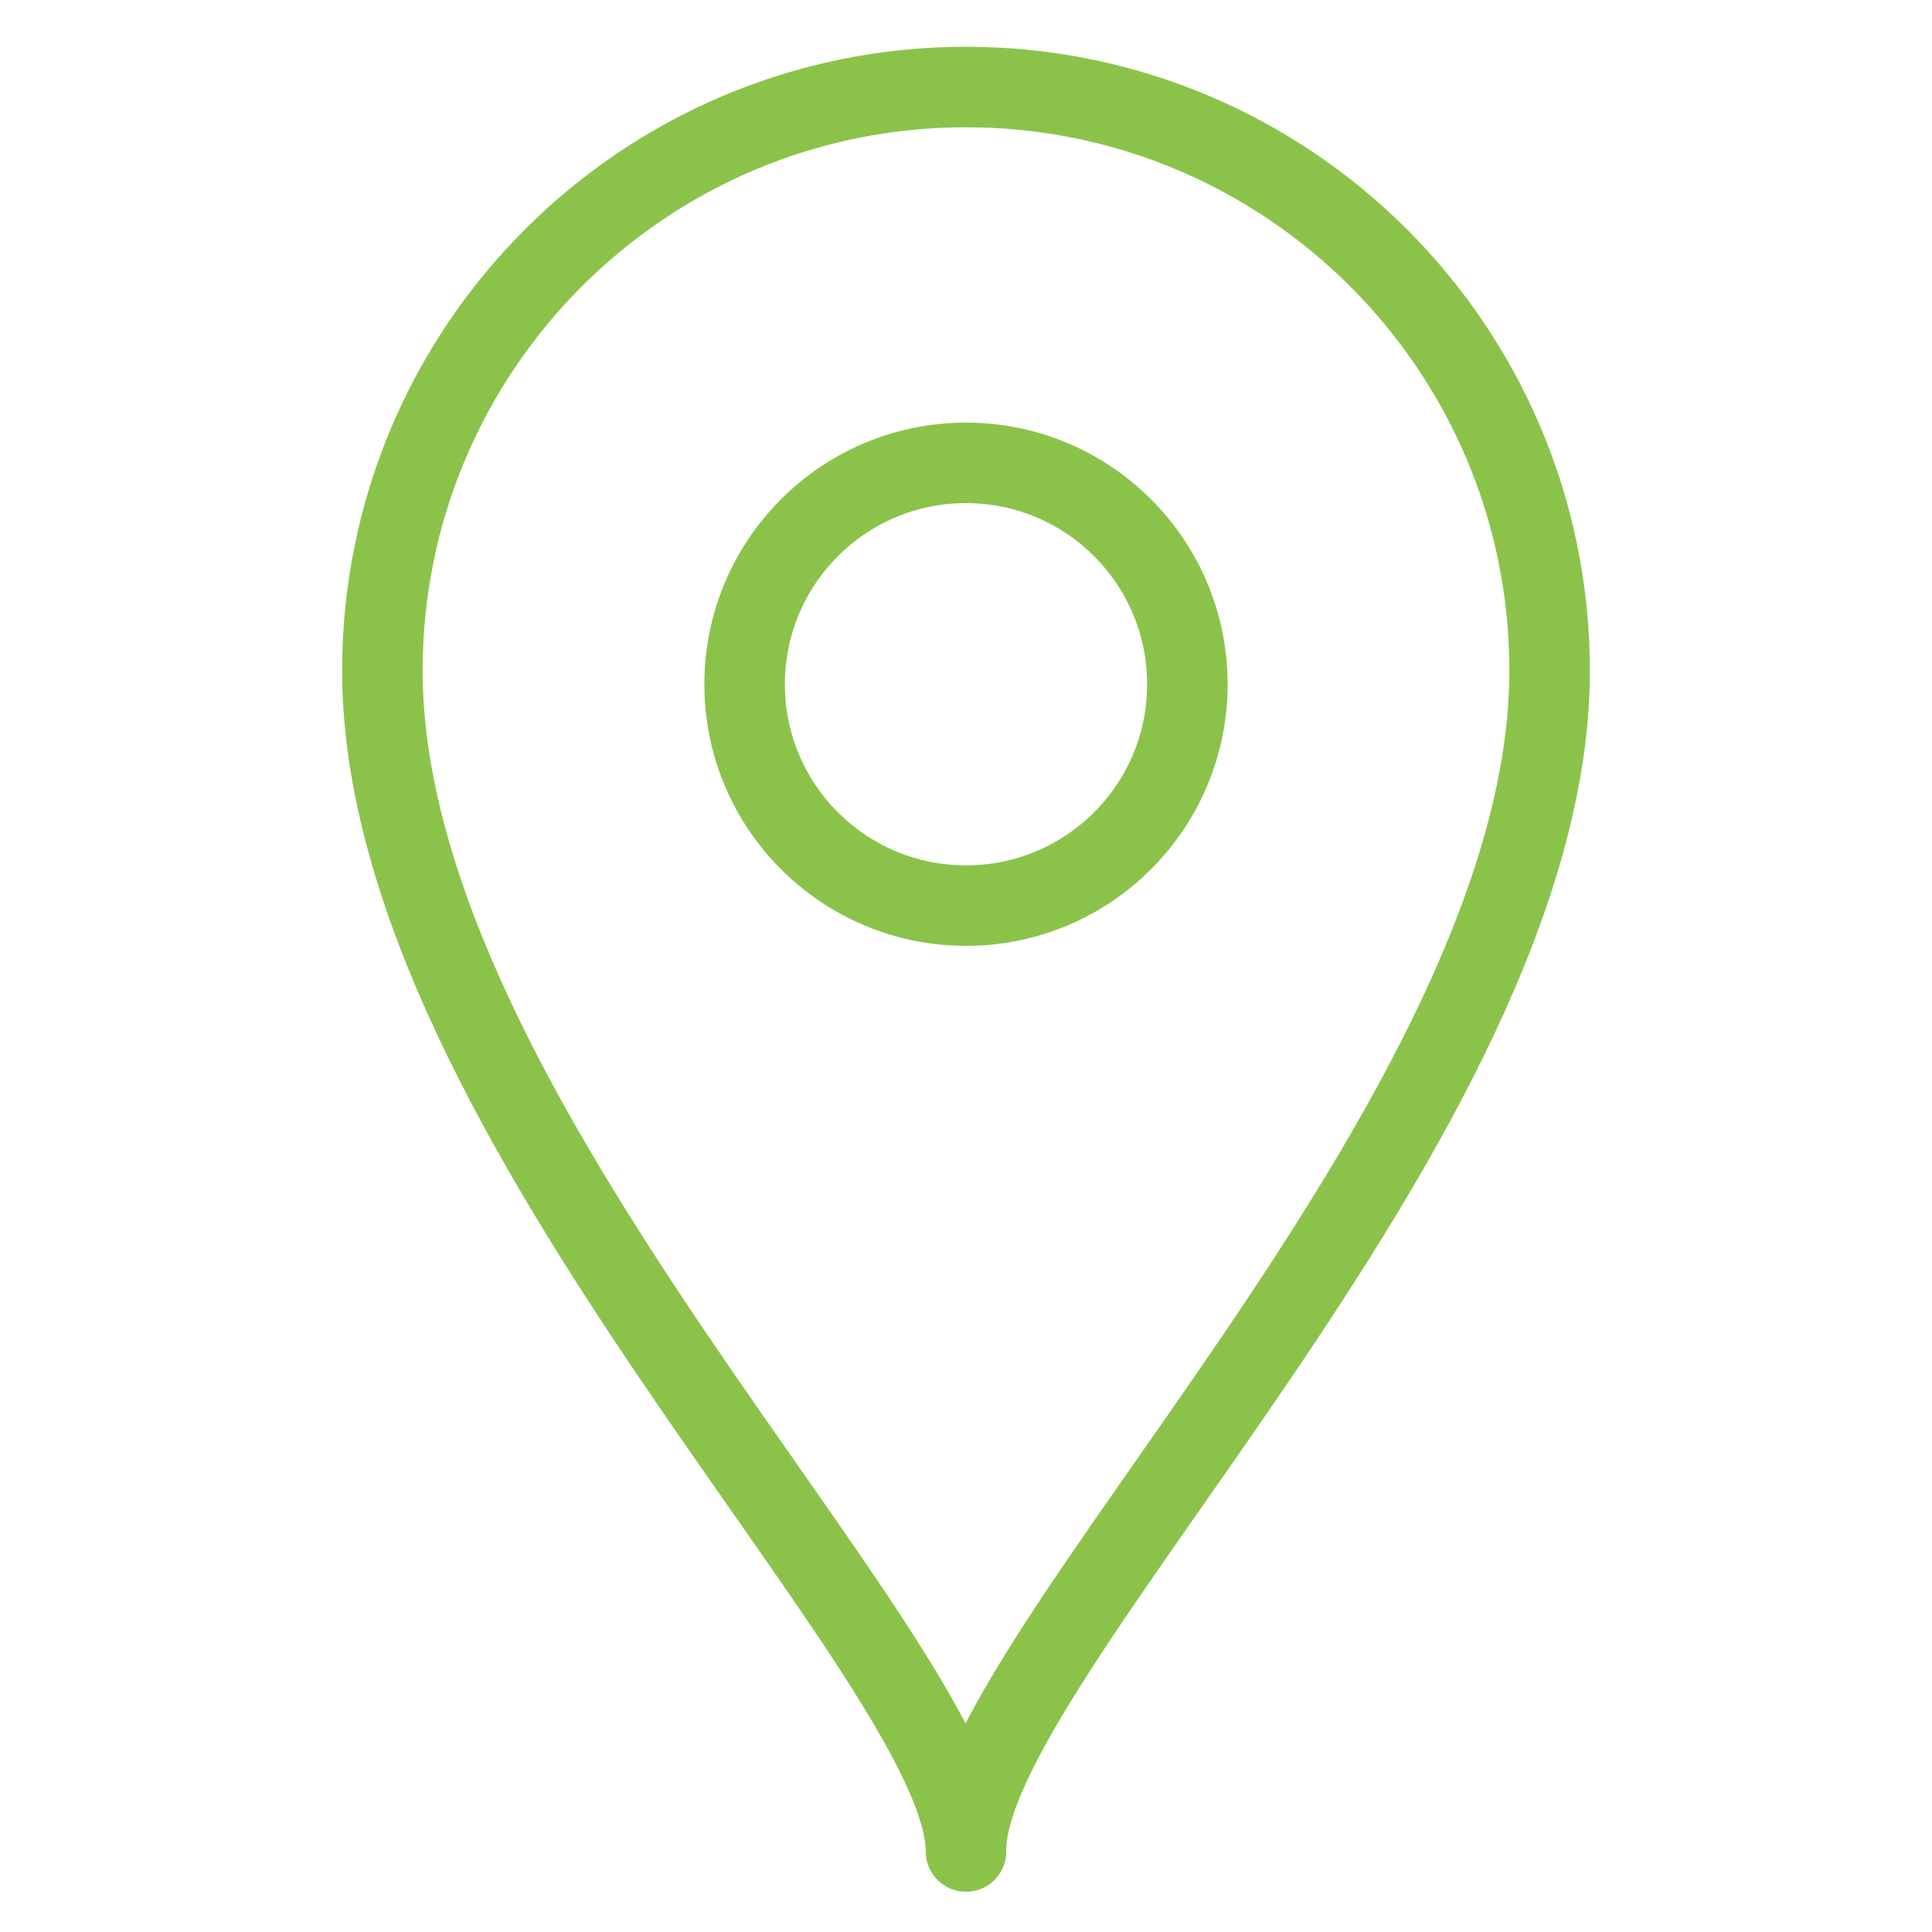
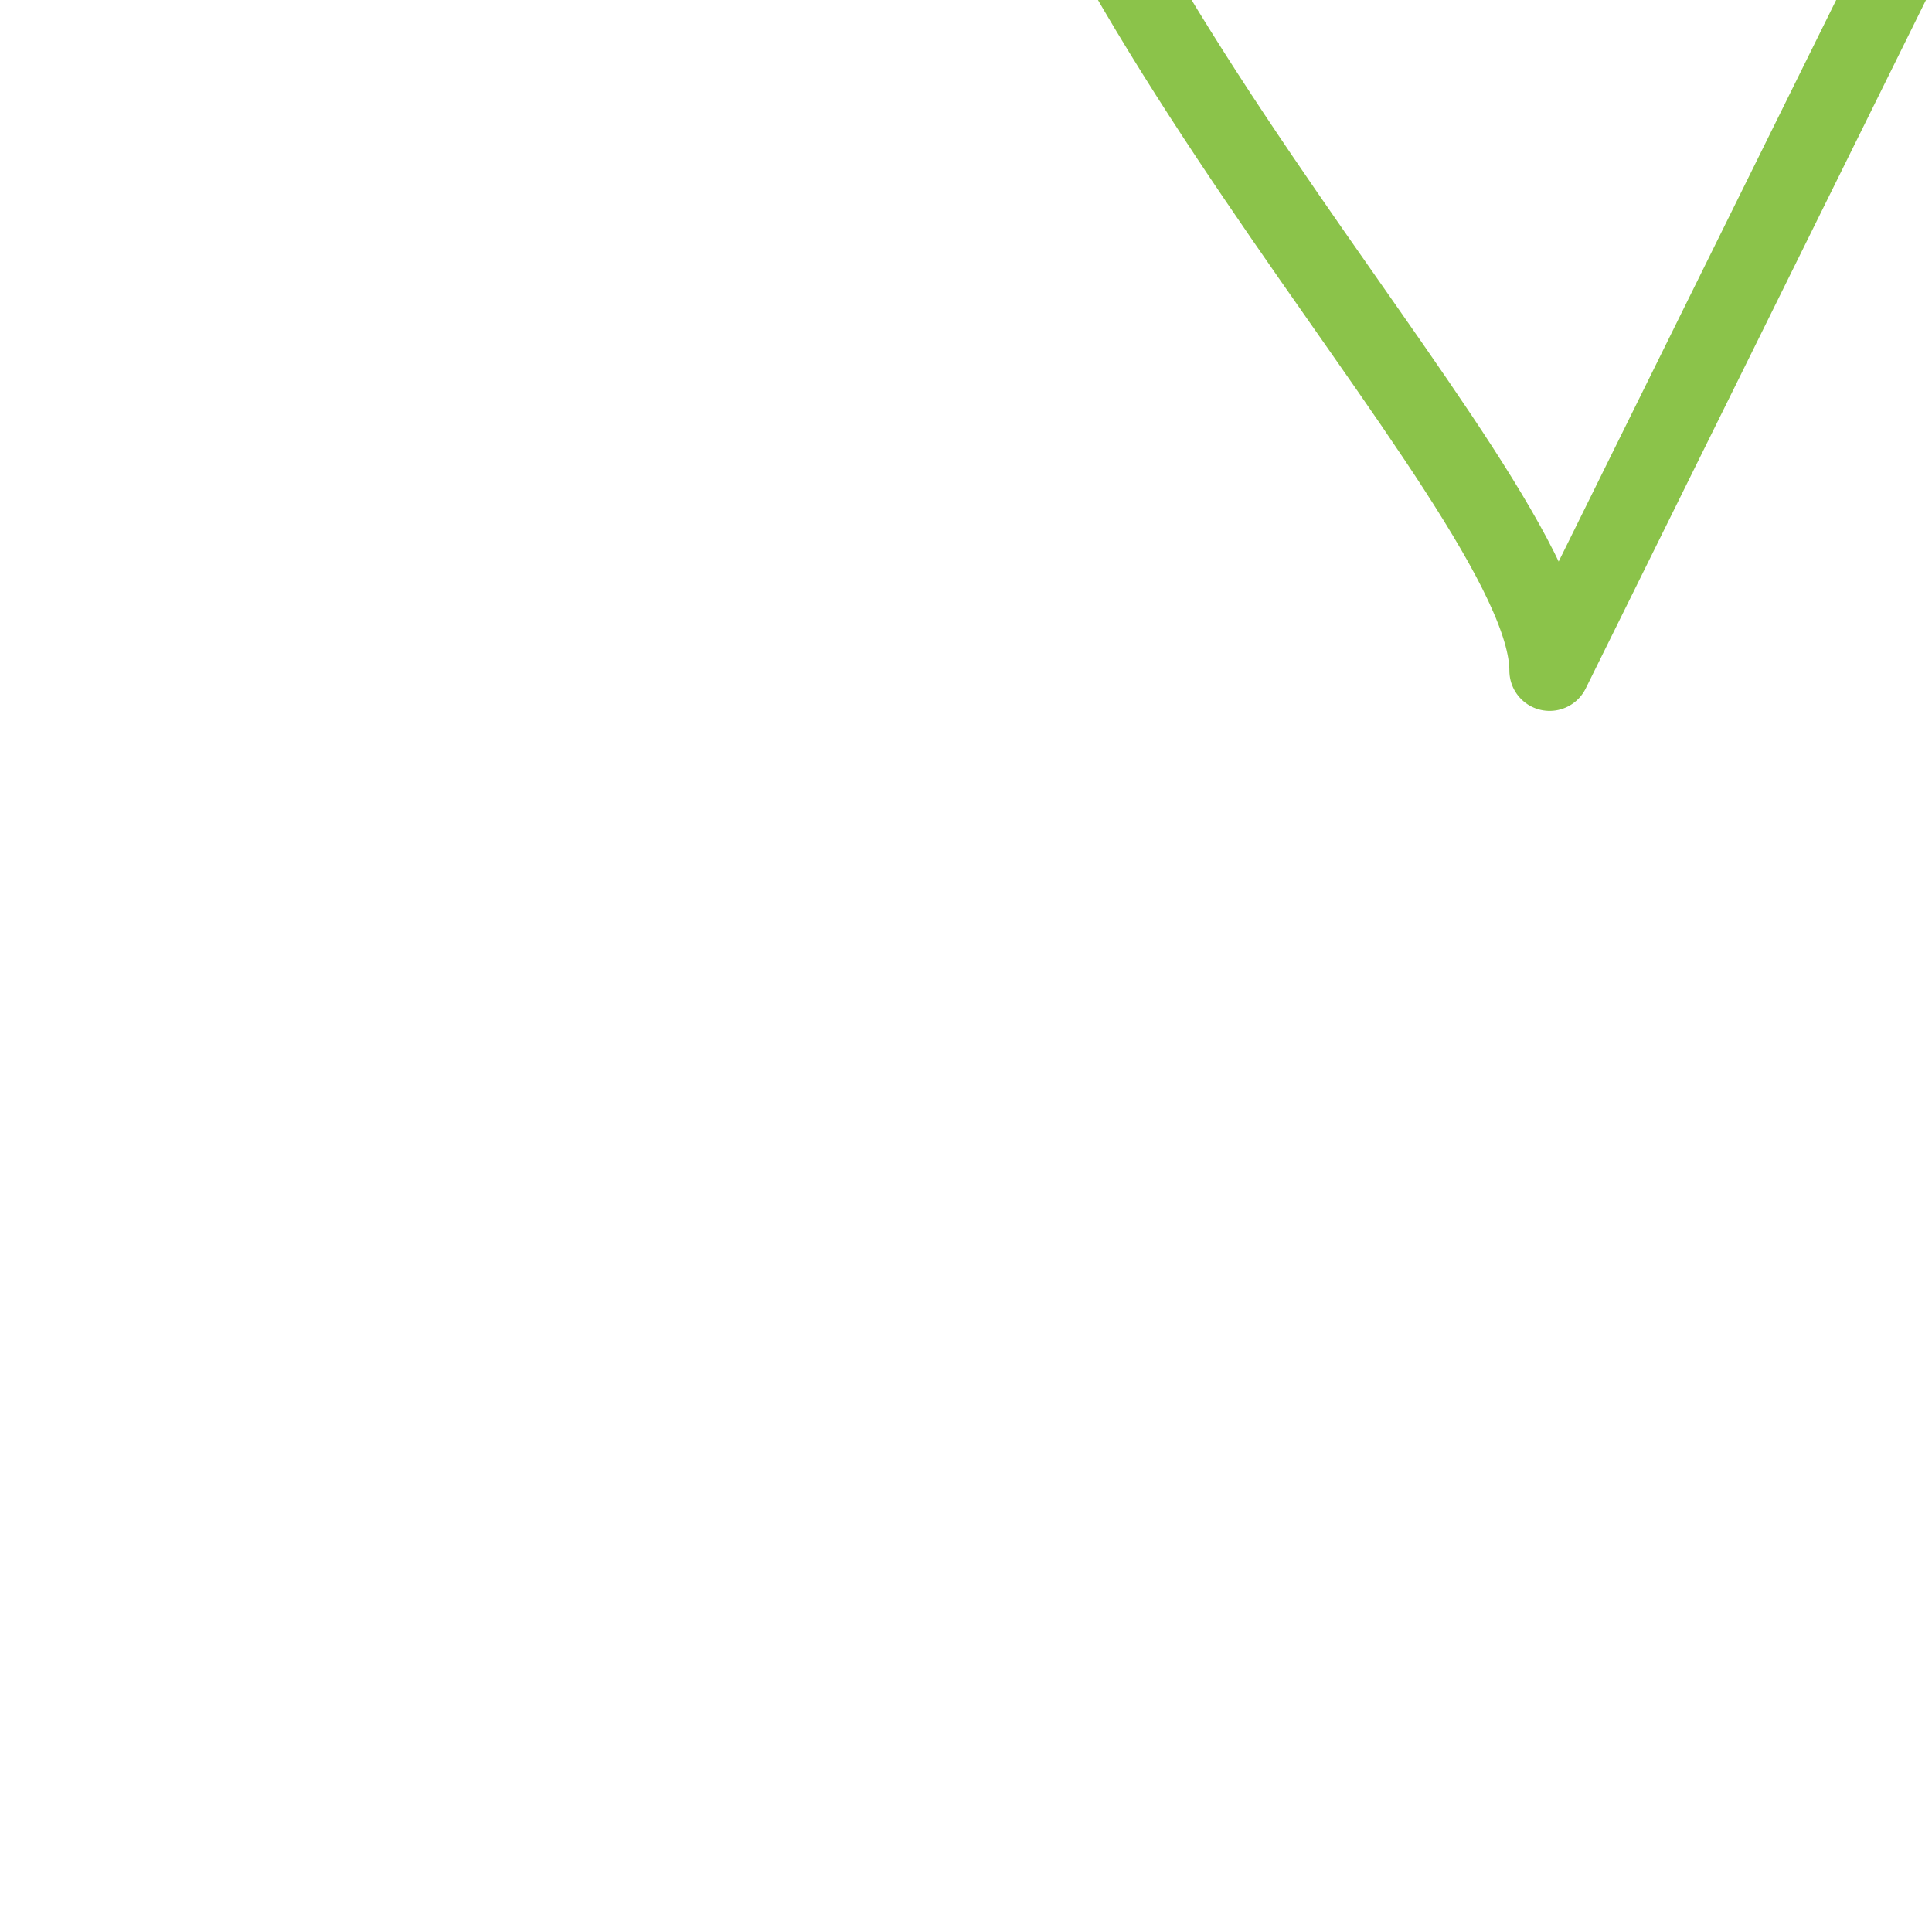
<svg xmlns="http://www.w3.org/2000/svg" width="36px" height="36px" viewBox="0 0 48 48">
  <g stroke="#8BC34A" stroke-width="2" stroke-linecap="round" stroke-linejoin="round" stroke-miterlimit="10" fill="none">
-     <path d="M38.5 16.662C38.5 27.75 23.937 41.25 24 46c0-4.75-14.5-18.197-14.5-29.338 0-8.008 6.492-14.5 14.5-14.5s14.5 6.492 14.5 14.5z" />
-     <circle cx="24" cy="17" r="5.5" />
+     <path d="M38.5 16.662c0-4.75-14.5-18.197-14.5-29.338 0-8.008 6.492-14.5 14.5-14.5s14.5 6.492 14.5 14.5z" />
  </g>
</svg>